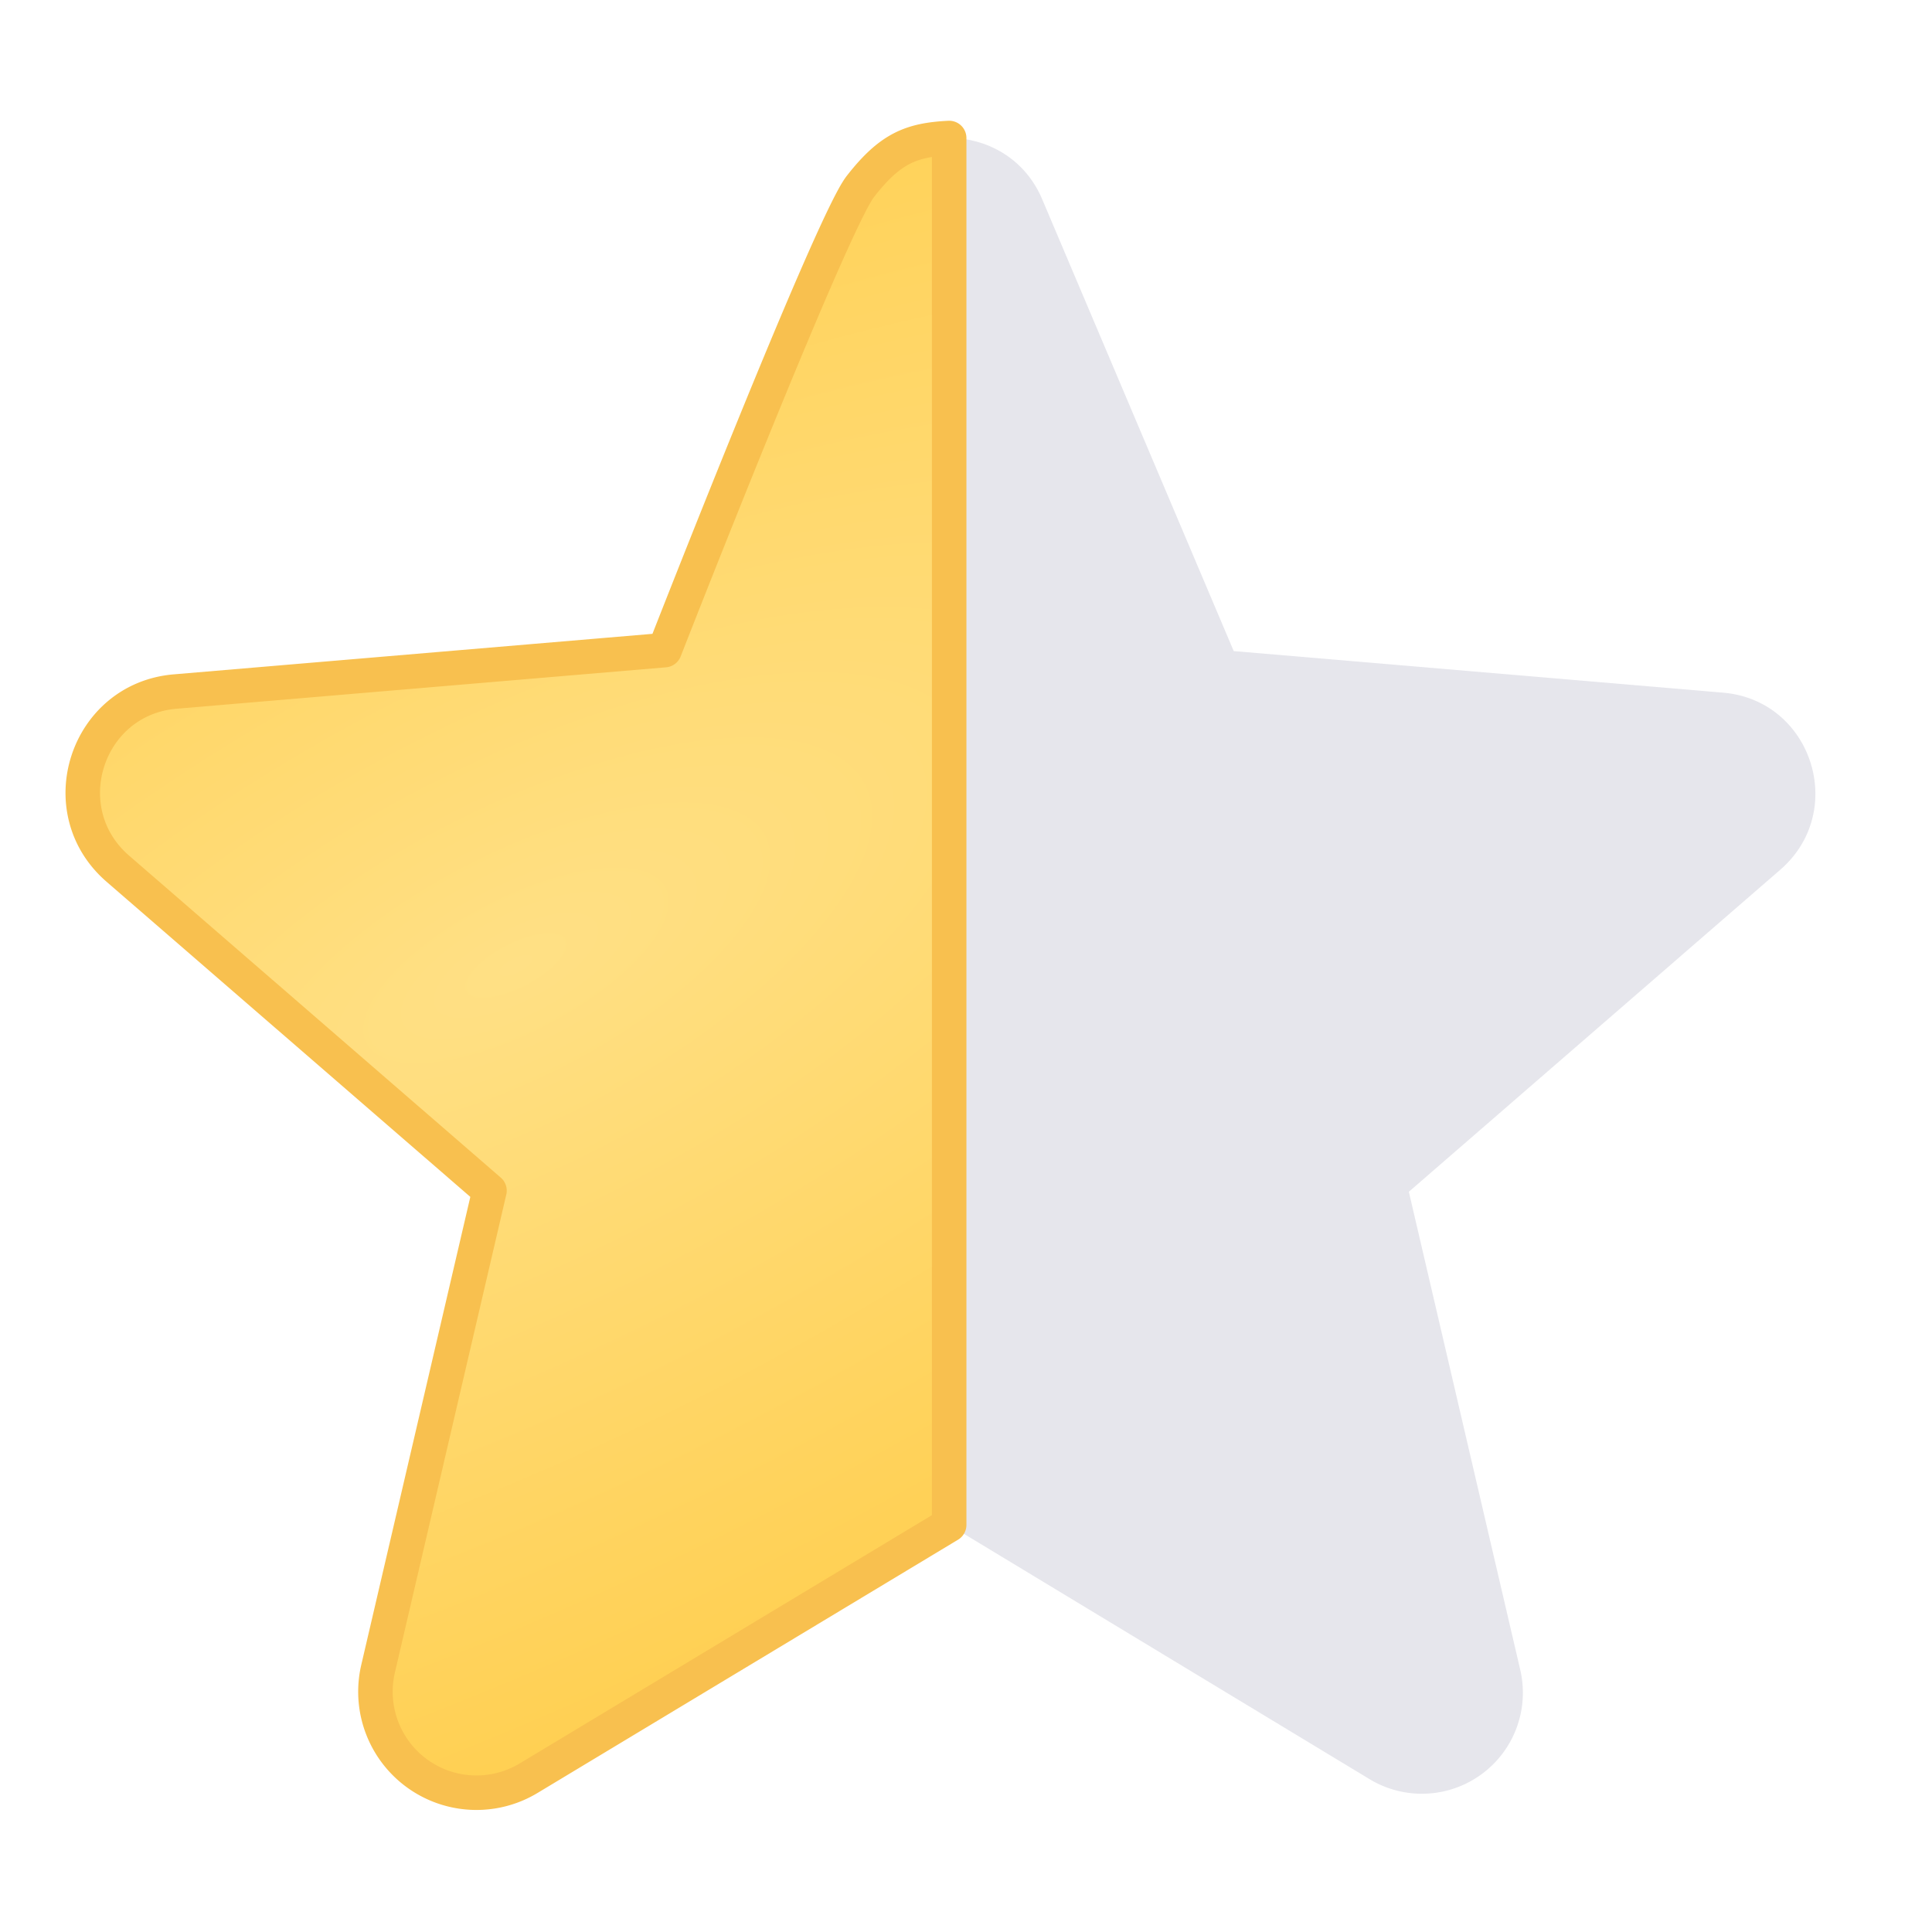
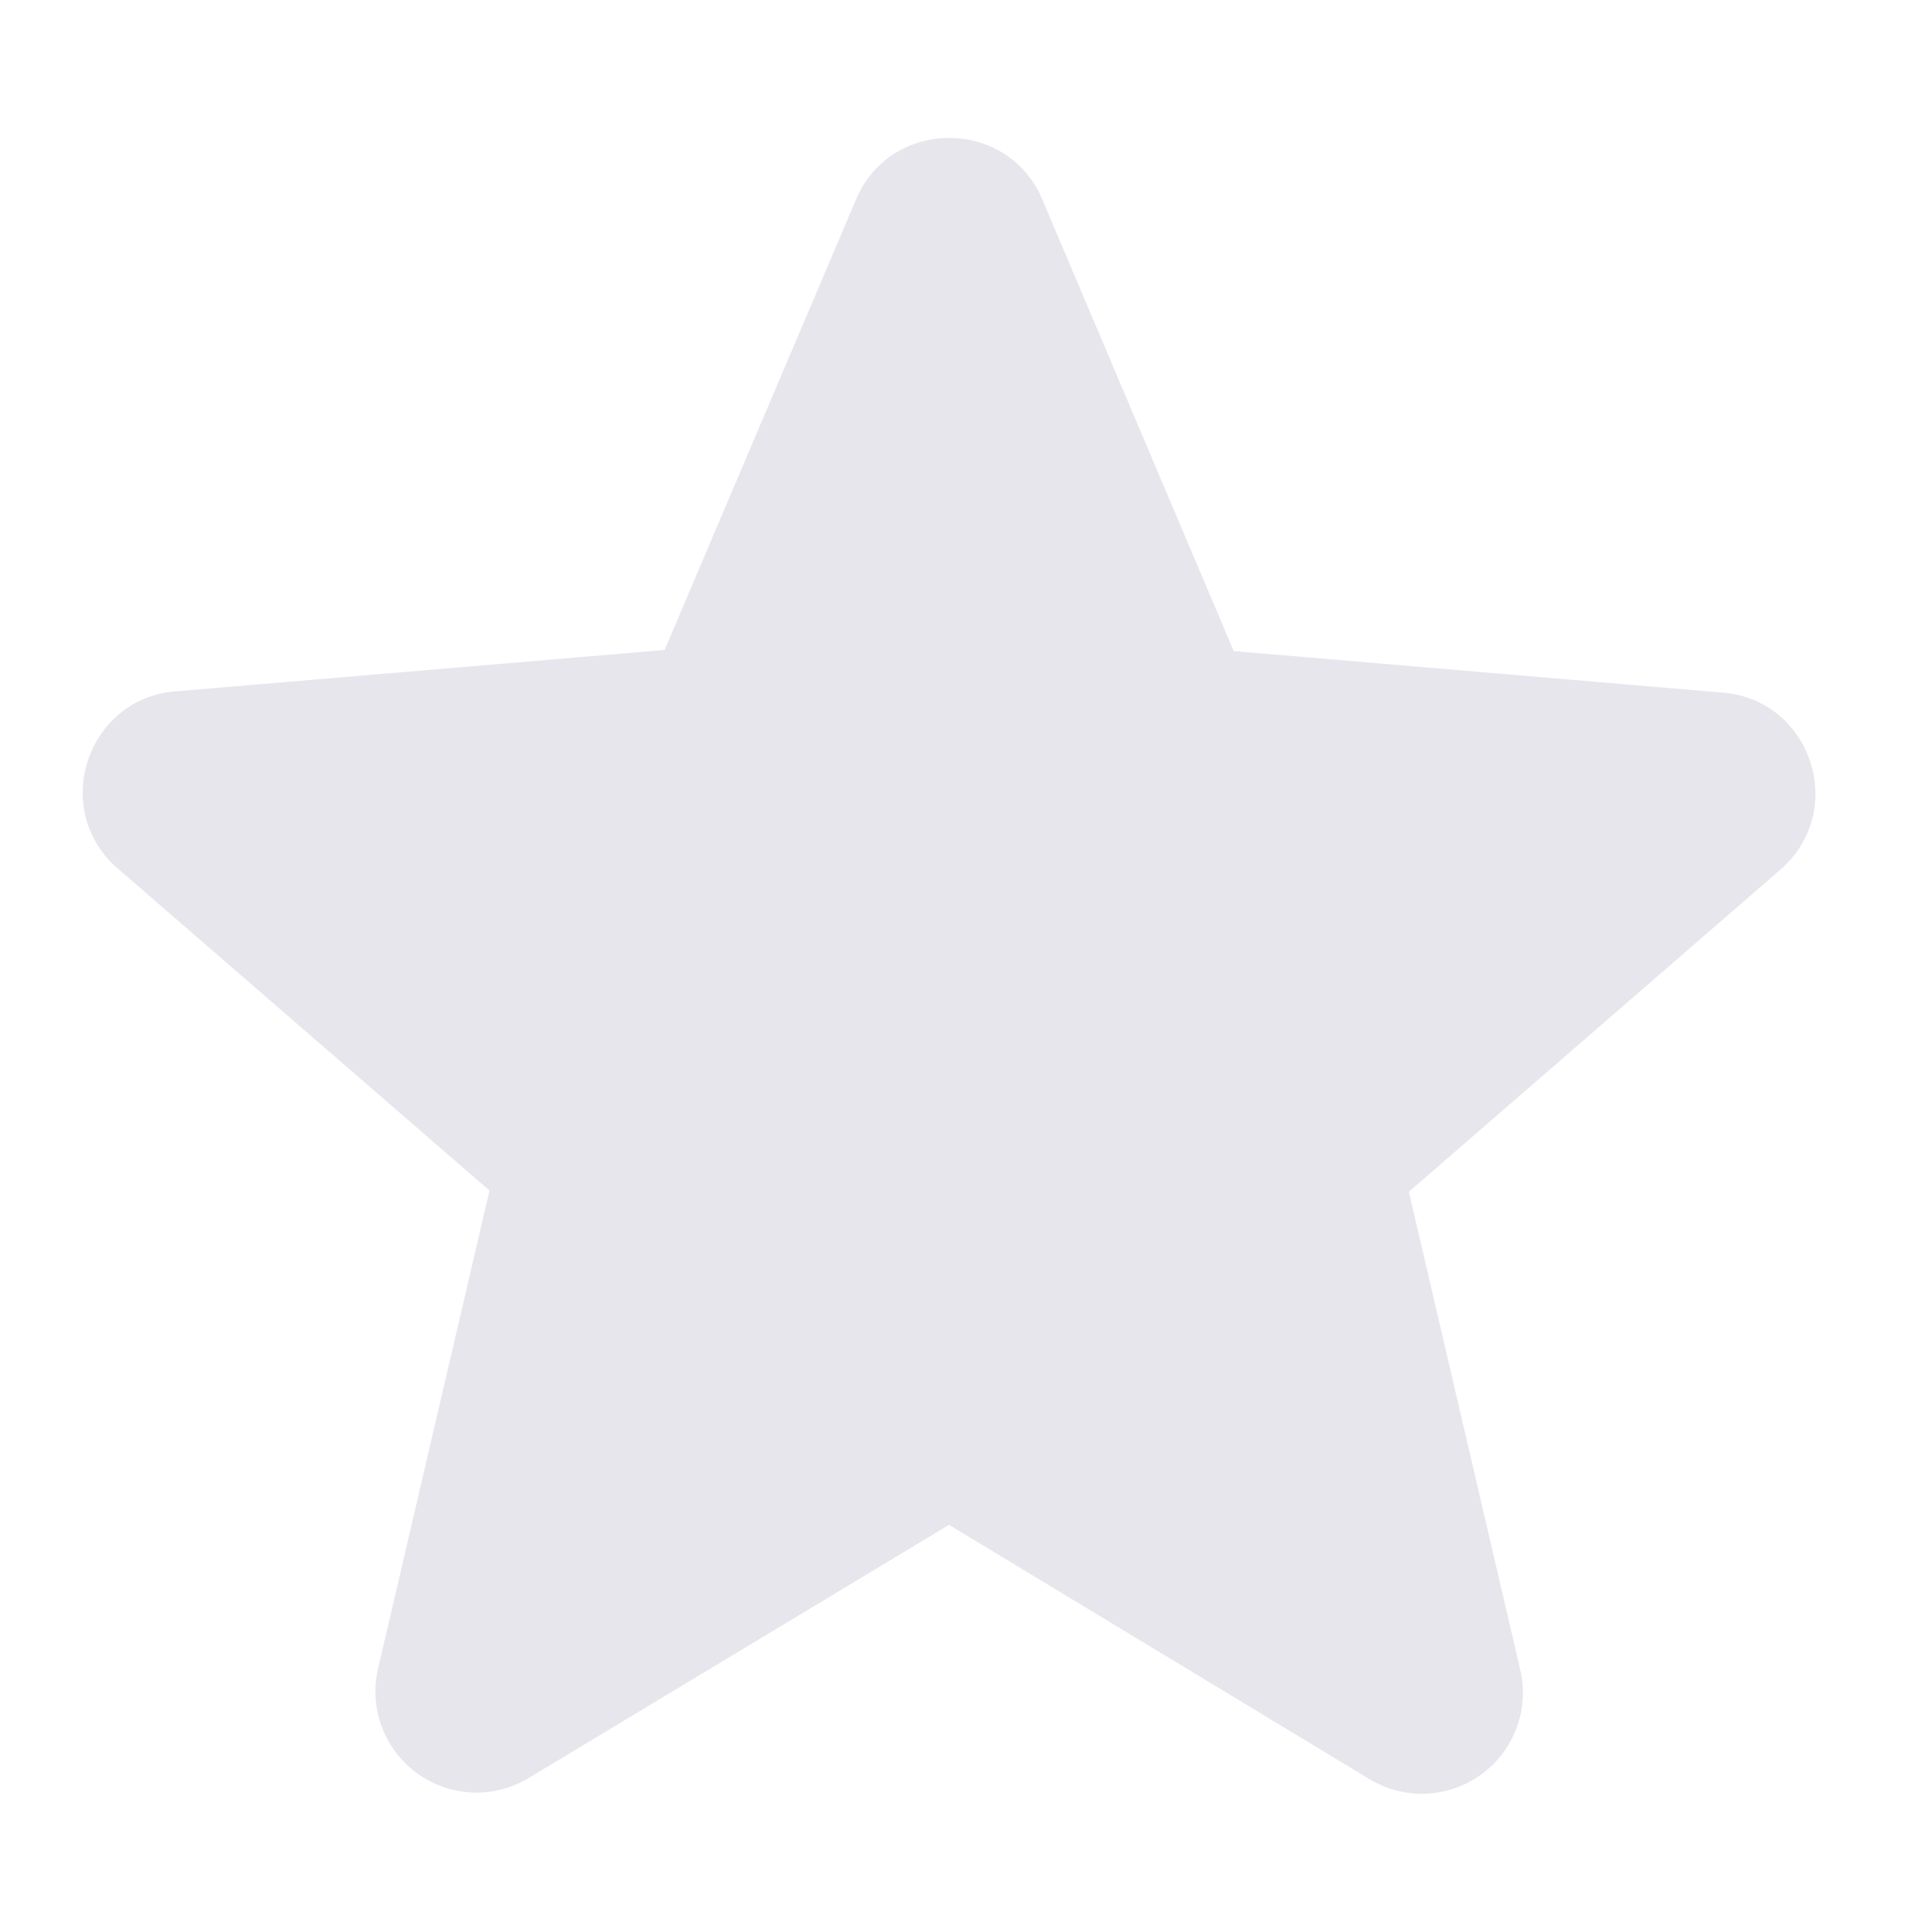
<svg xmlns="http://www.w3.org/2000/svg" fill="none" viewBox="0 0 14 14">
  <path d="m6.878 11.05 3.044 1.841a.732.732 0 0 0 1.094-.792l-.807-3.463L12.9 6.303c.492-.426.228-1.233-.418-1.284L8.94 4.718 7.553 1.446c-.25-.595-1.1-.595-1.35 0L4.816 4.71l-3.544.3c-.645.052-.91.859-.418 1.284l2.693 2.333-.807 3.463a.732.732 0 0 0 1.093.793l3.045-1.834Z" fill="#E6E6EC" />
-   <path d="m1.272 5.011 3.544-.3S6.02 1.628 6.234 1.352c.215-.276.367-.338.644-.352v10.05l-3.045 1.834a.732.732 0 0 1-1.093-.793l.807-3.463L.854 6.295c-.491-.425-.227-1.232.418-1.284Z" fill="url(#a)" stroke="#F8C04F" stroke-width=".25" stroke-linejoin="round" />
  <defs>
    <radialGradient id="a" cx="0" cy="0" r="1" gradientUnits="userSpaceOnUse" gradientTransform="matrix(3.139 5.996 -15.403 8.064 3.739 6.996)">
      <stop stop-color="#FFE085" />
      <stop offset="1" stop-color="#FFCB44" />
    </radialGradient>
  </defs>
</svg>